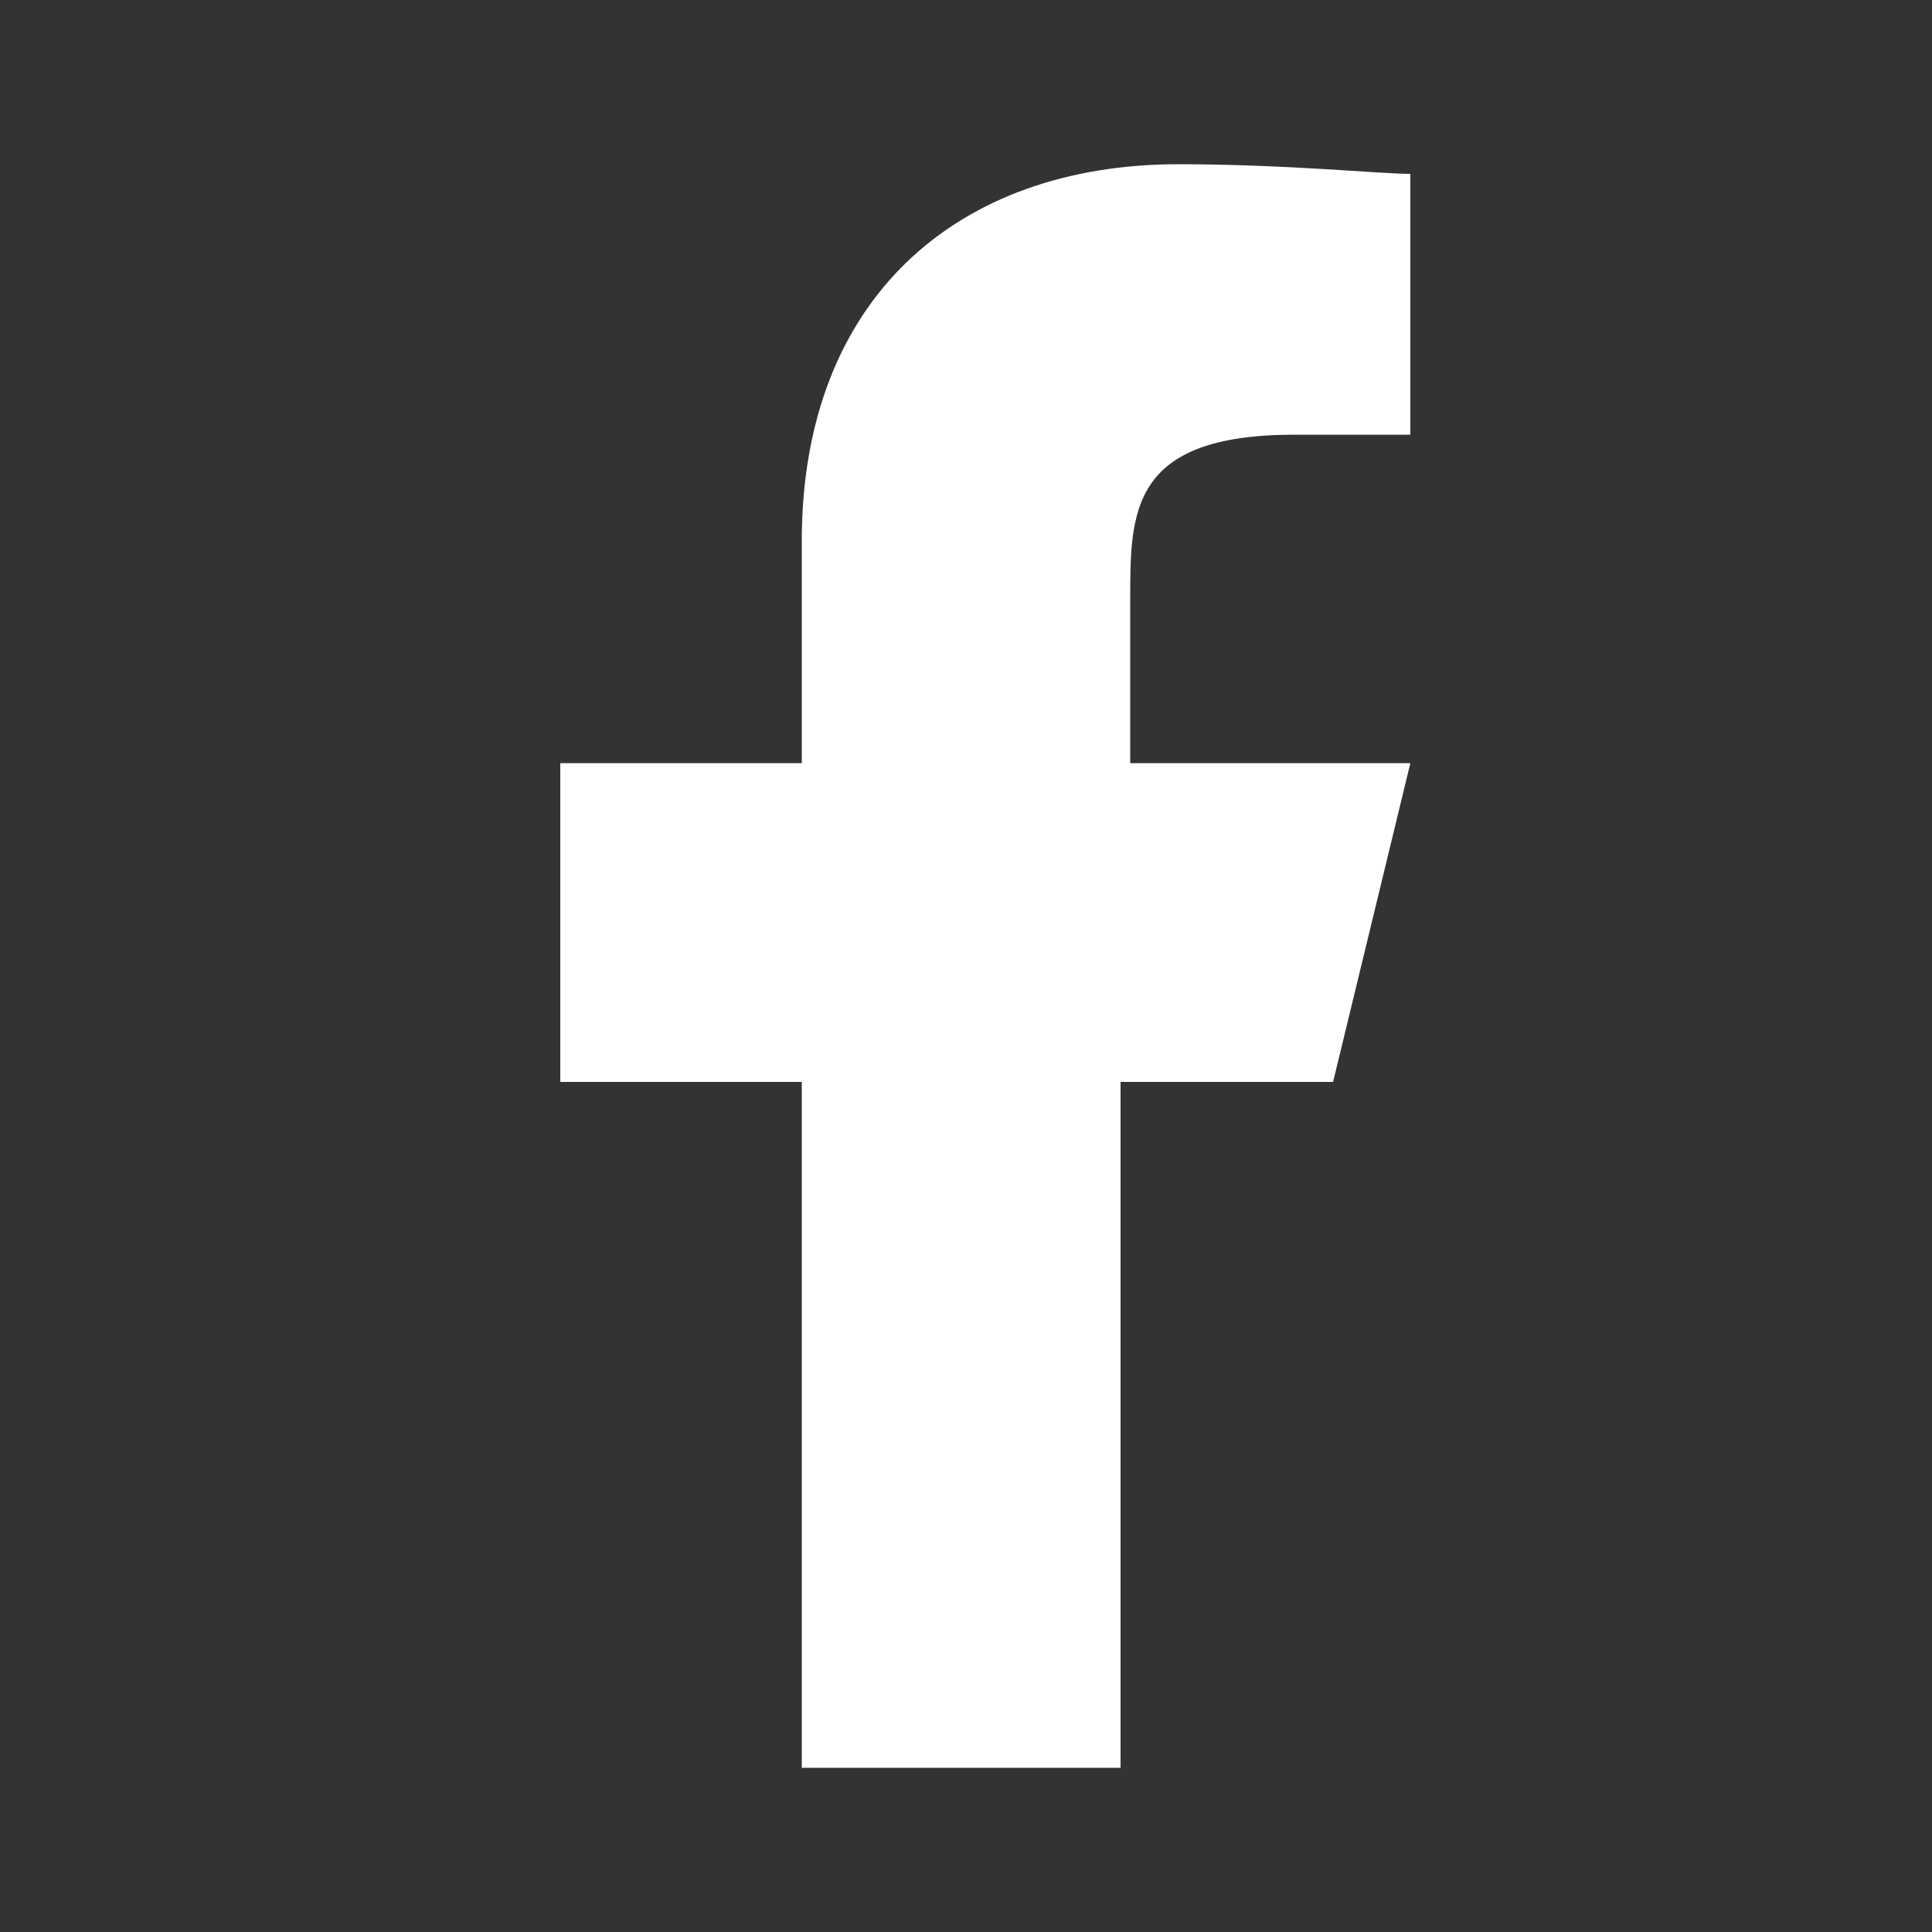
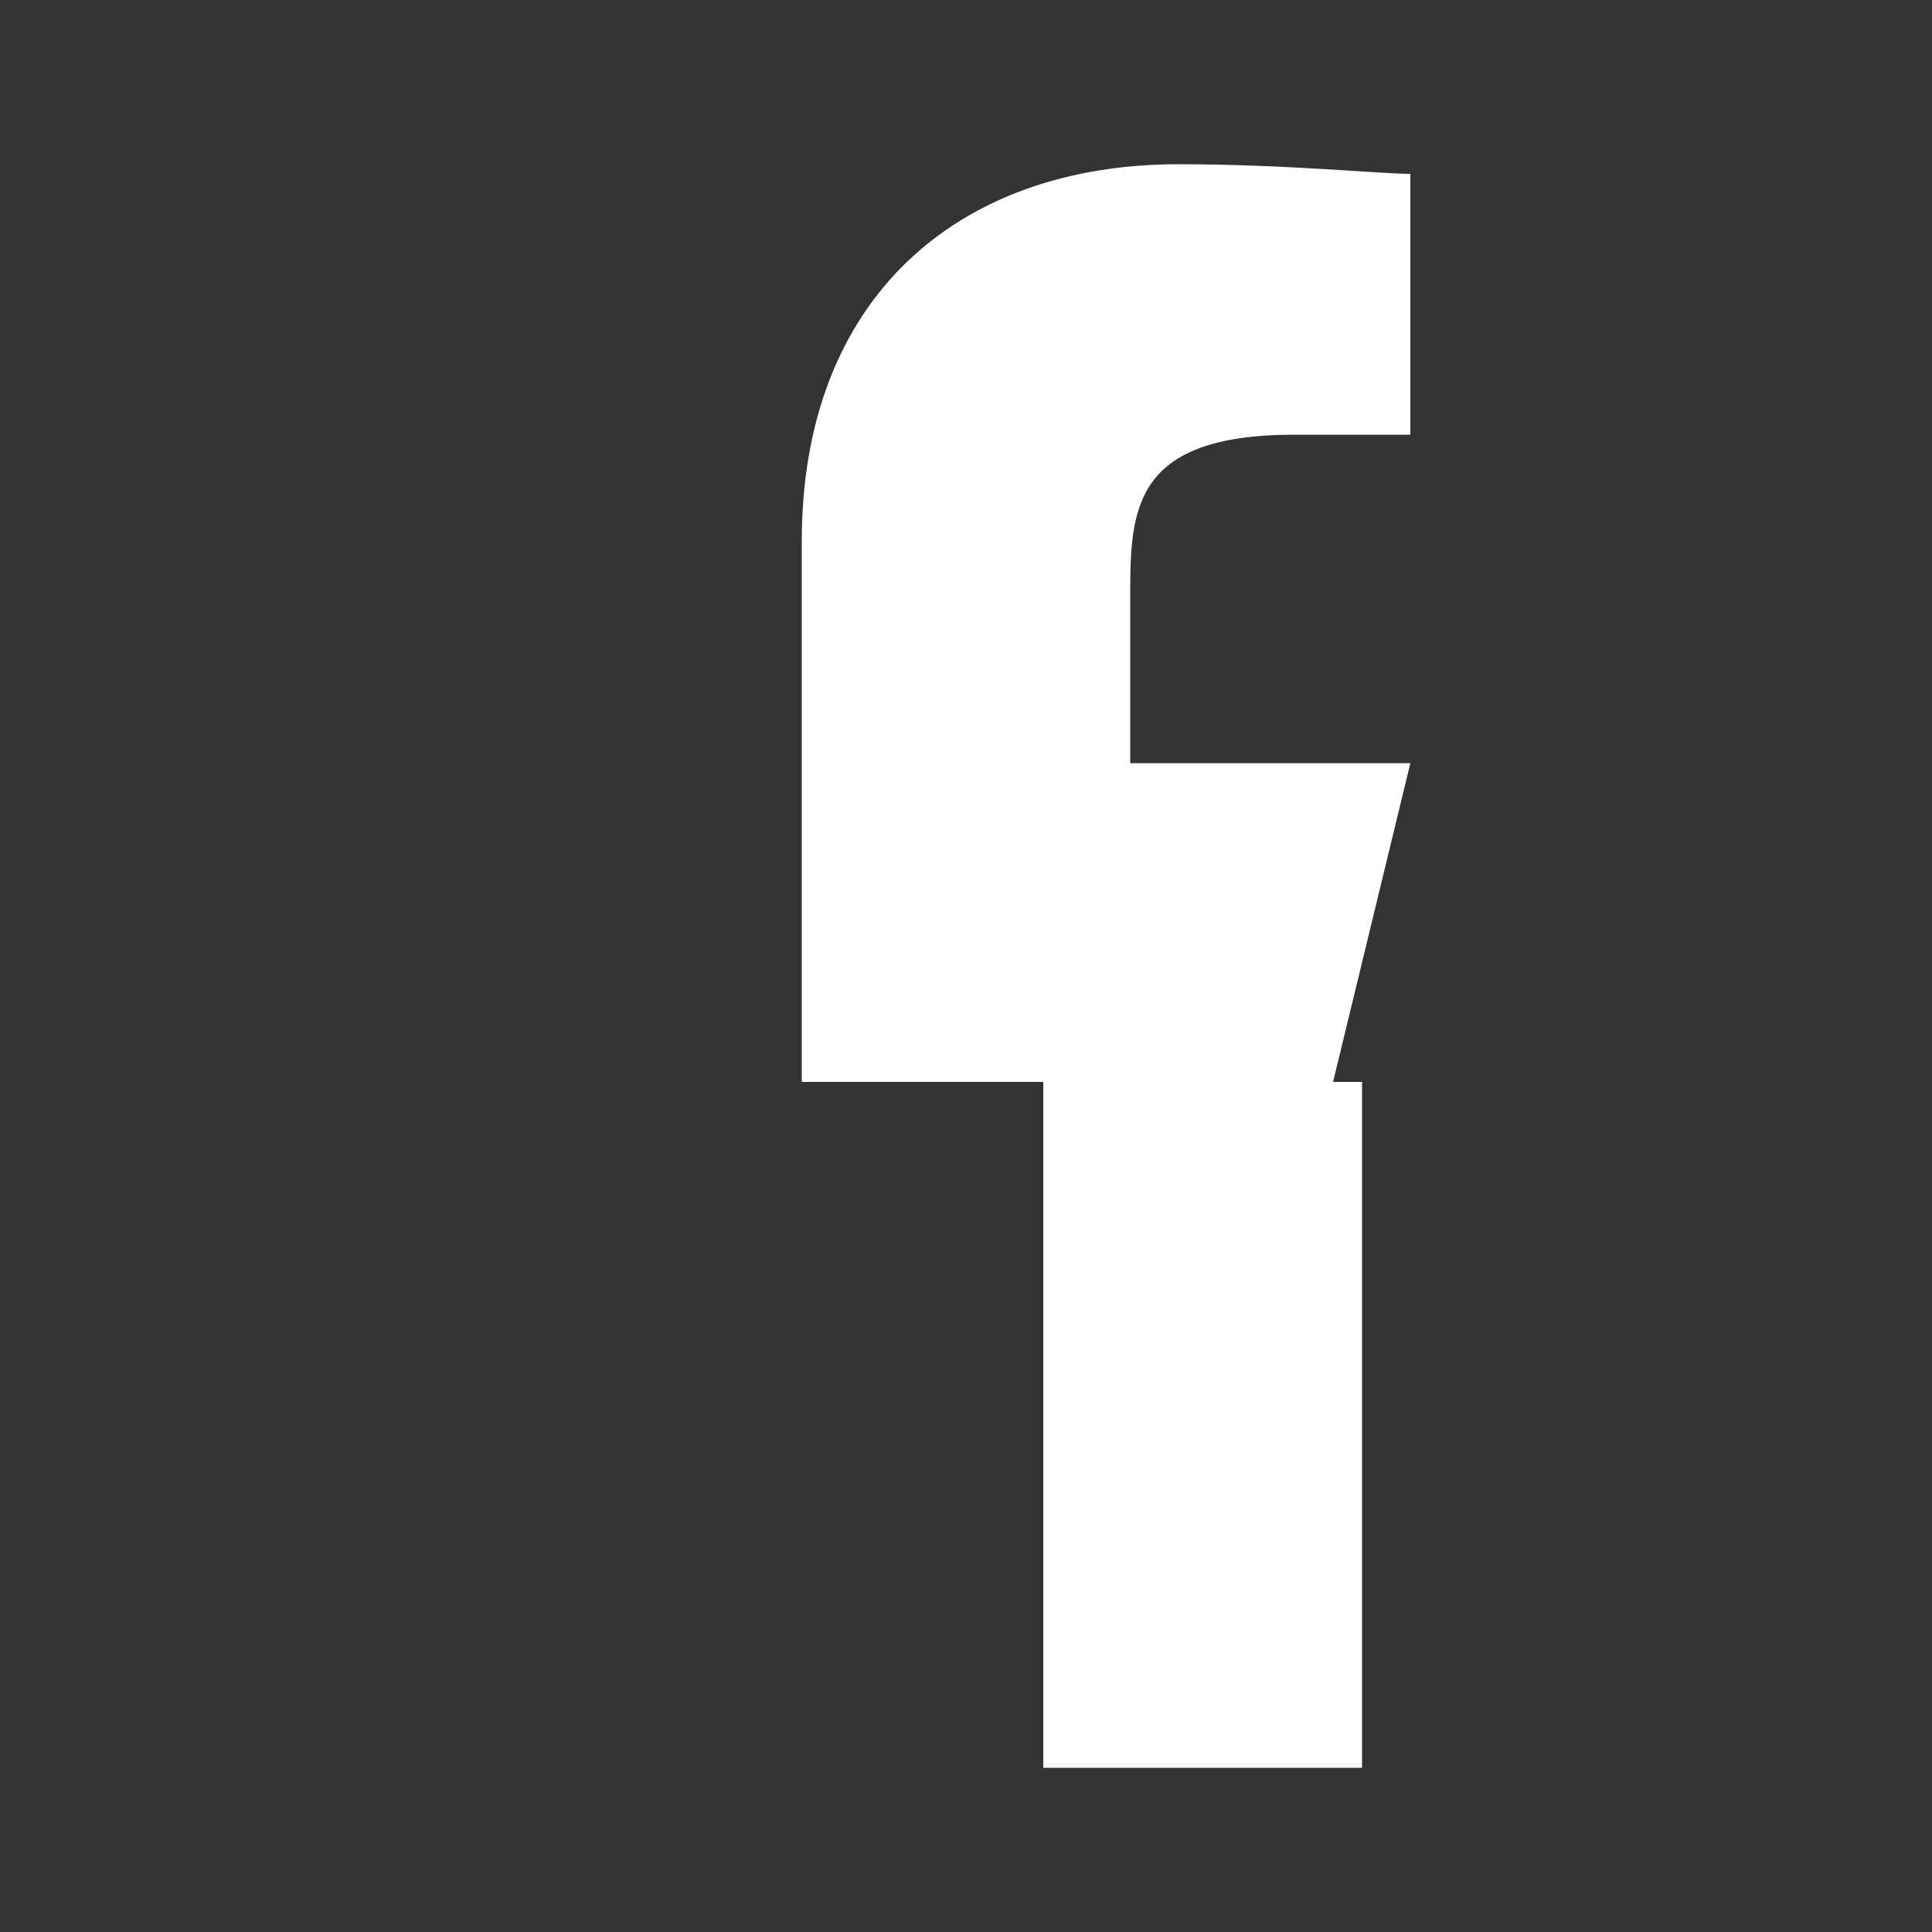
<svg xmlns="http://www.w3.org/2000/svg" id="Layer_1" version="1.1" viewBox="0 0 20 20">
  <rect x="0" y="0" width="20" height="20" fill="#333333" stroke="none" />
  <defs>
    <style>
      .st0 {
        fill: #fff;
      }
    </style>
  </defs>
-   <path class="st0" d="M11.7,11.2h2.1l.8-3.3h-2.9v-1.7c0-.9,0-1.7,1.7-1.7h1.2V1.8c-.3,0-1.3-.1-2.4-.1-2.3,0-3.9,1.4-3.9,3.9v2.3h-2.5v3.3h2.5v7.1h3.3v-7.1Z" />
+   <path class="st0" d="M11.7,11.2h2.1l.8-3.3h-2.9v-1.7c0-.9,0-1.7,1.7-1.7h1.2V1.8c-.3,0-1.3-.1-2.4-.1-2.3,0-3.9,1.4-3.9,3.9v2.3v3.3h2.5v7.1h3.3v-7.1Z" />
</svg>